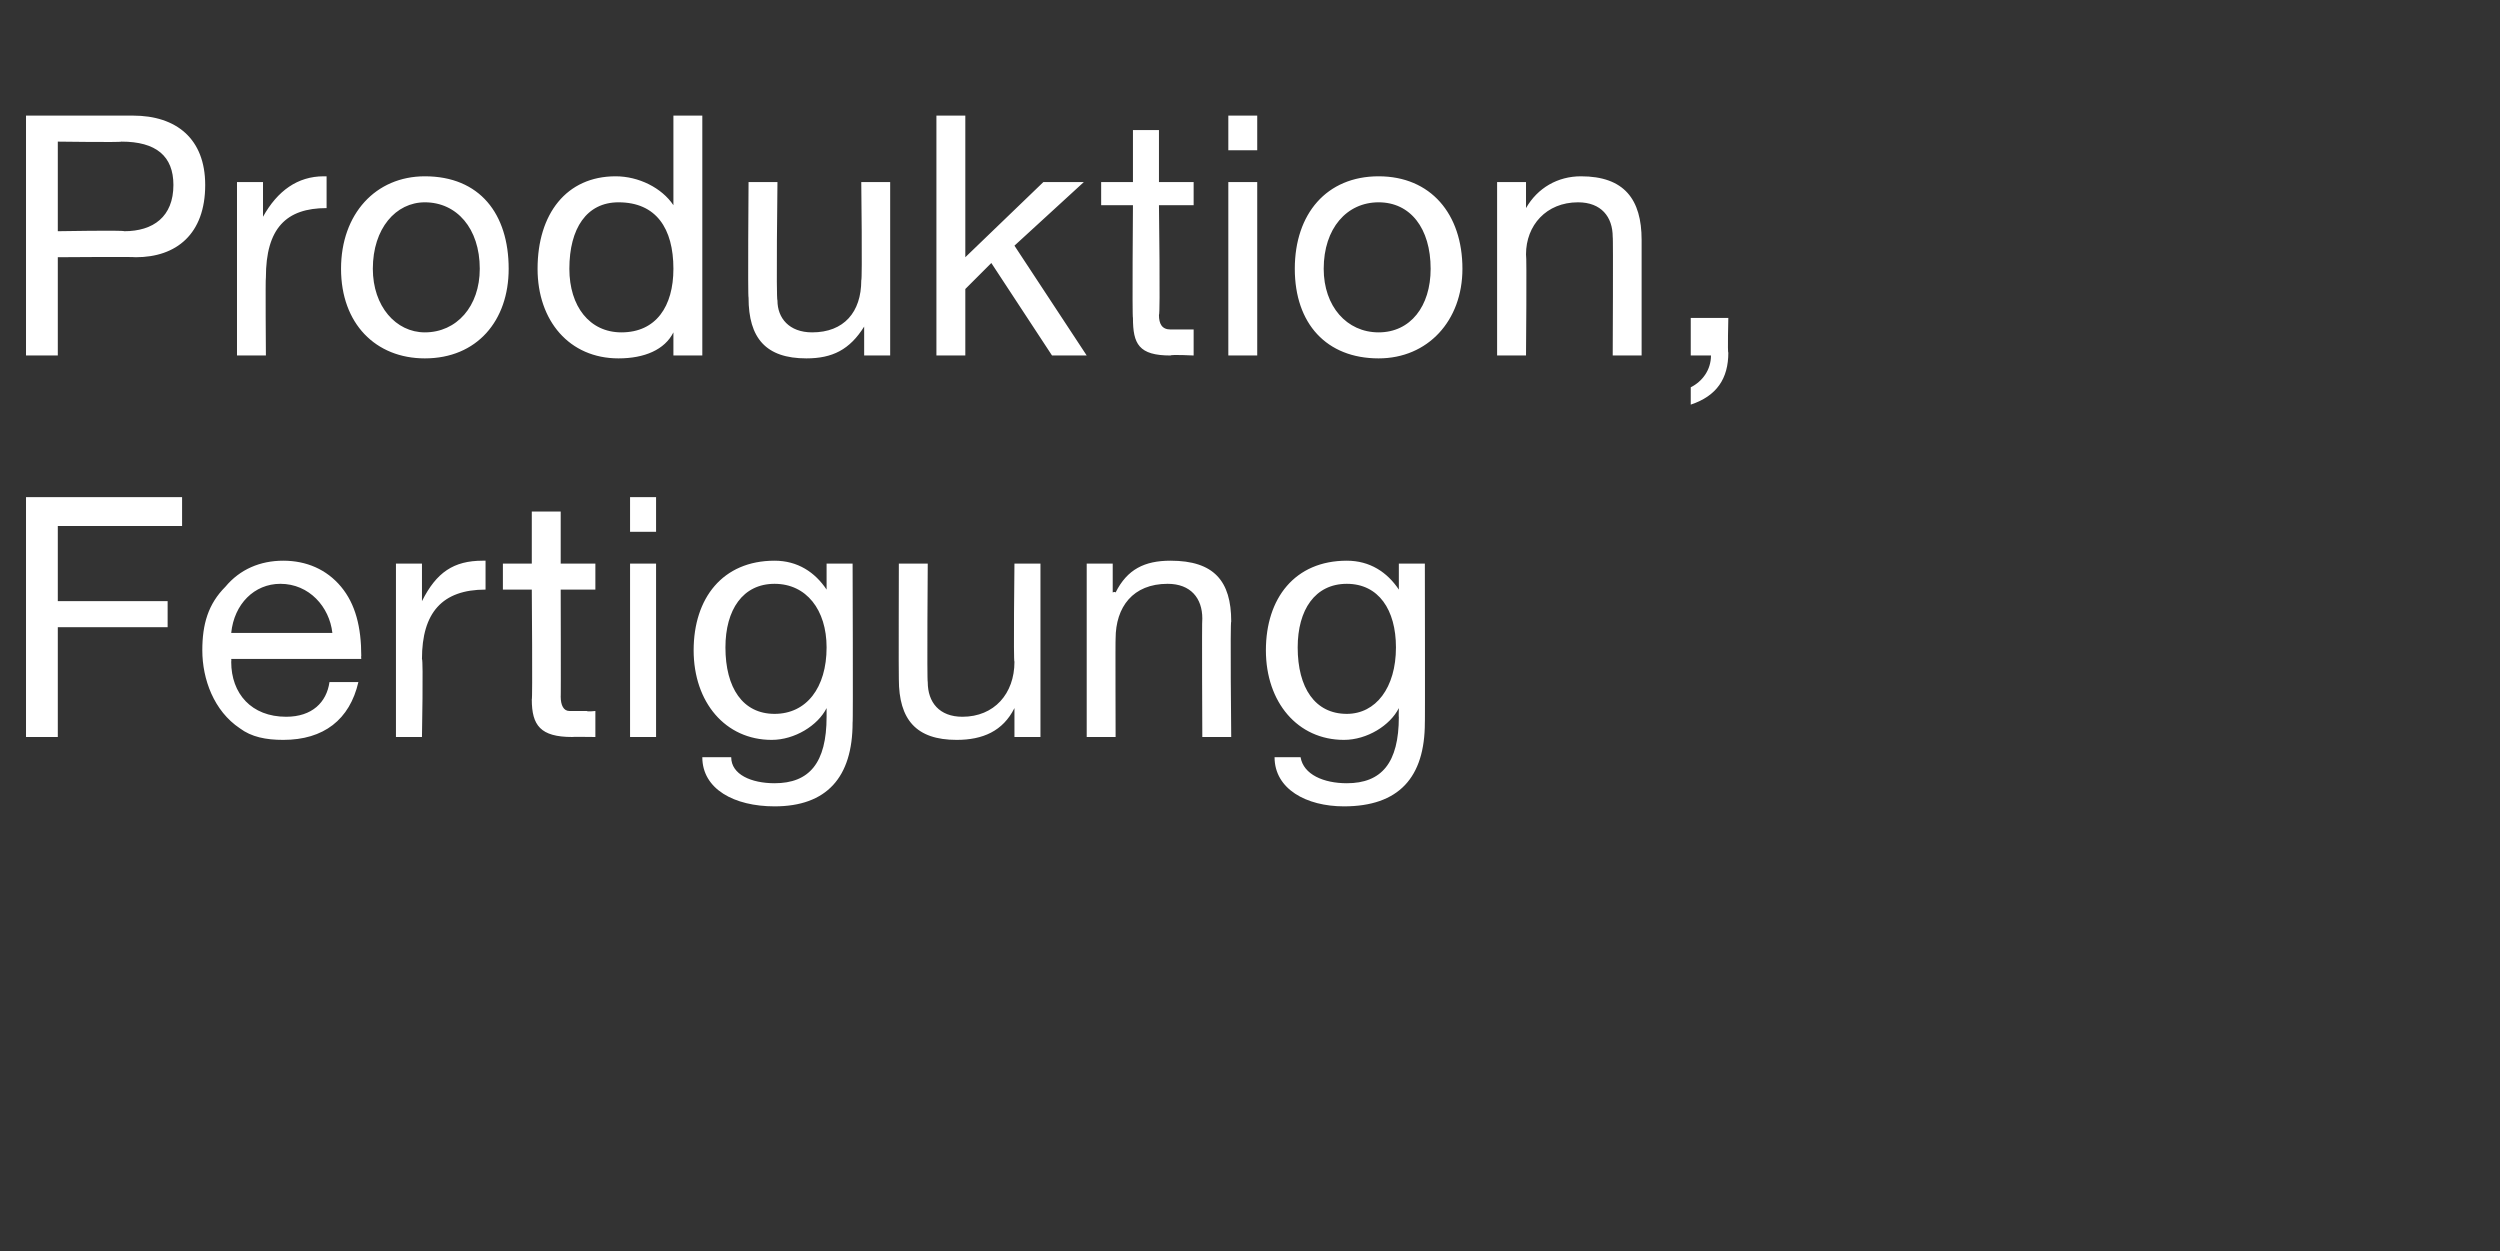
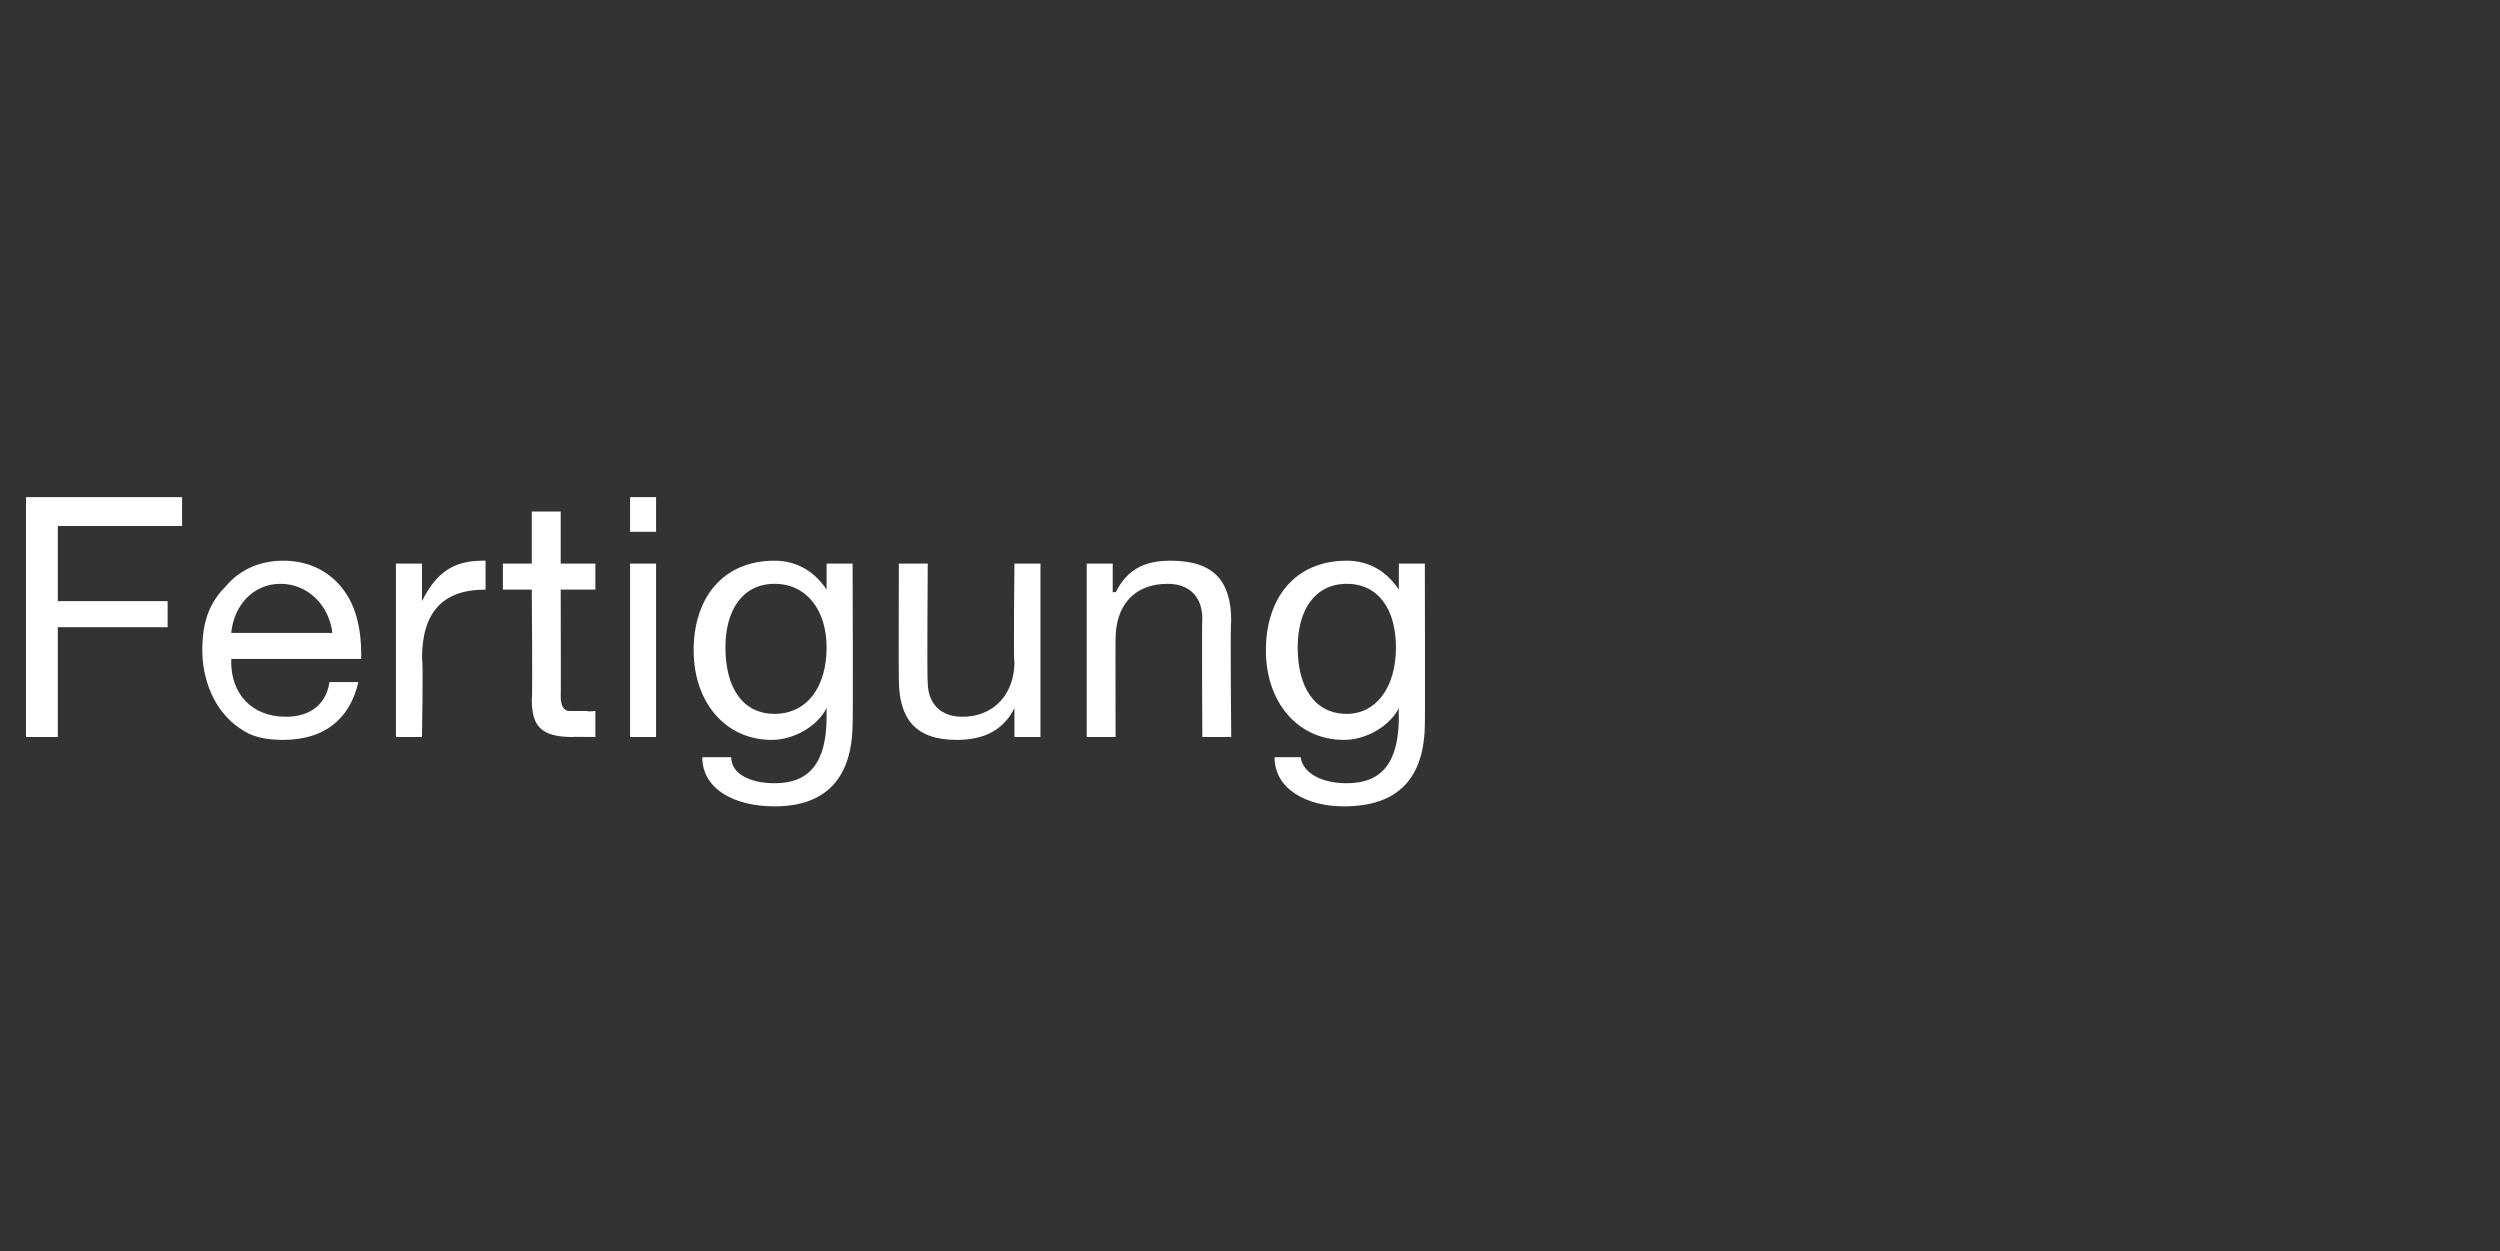
<svg xmlns="http://www.w3.org/2000/svg" version="1.1" width="86.5px" height="43.3px" viewBox="0 -4 86.5 43.3" style="top:-4px">
  <rect x="0" y="-4" width="86.5" height="43.3" fill="#333333" stroke="none" />
  <desc>Produktion, Fertigung</desc>
  <defs />
  <g id="Polygon174689">
    <path d="M 6.3 13.2 L 6.3 14.2 L 2 14.2 L 2 16.8 L 5.8 16.8 L 5.8 17.7 L 2 17.7 L 2 21.5 L 0.9 21.5 L 0.9 13.2 L 6.3 13.2 Z M 11.8 16.3 C 12.3 16.9 12.5 17.7 12.5 18.7 C 12.49 18.68 12.5 18.8 12.5 18.8 L 8 18.8 C 8 18.8 8.01 18.86 8 18.9 C 8 20 8.7 20.8 9.9 20.8 C 10.8 20.8 11.3 20.3 11.4 19.6 C 11.4 19.6 12.4 19.6 12.4 19.6 C 12.1 20.9 11.2 21.6 9.8 21.6 C 9.2 21.6 8.7 21.5 8.3 21.2 C 7.4 20.6 7 19.5 7 18.5 C 7 17.6 7.2 16.9 7.8 16.3 C 8.3 15.7 9 15.4 9.8 15.4 C 10.6 15.4 11.3 15.7 11.8 16.3 Z M 11.5 17.9 C 11.4 17 10.7 16.2 9.7 16.2 C 8.8 16.2 8.1 16.9 8 17.9 C 8 17.9 11.5 17.9 11.5 17.9 Z M 16.8 15.4 C 16.8 15.4 16.8 16.4 16.8 16.4 C 15.3 16.4 14.6 17.2 14.6 18.8 C 14.65 18.82 14.6 21.5 14.6 21.5 L 13.7 21.5 L 13.7 15.5 L 14.6 15.5 L 14.6 16.8 C 14.6 16.8 14.61 16.77 14.6 16.8 C 15.1 15.8 15.7 15.4 16.7 15.4 C 16.7 15.4 16.8 15.4 16.8 15.4 Z M 19.4 13.7 L 19.4 15.5 L 20.6 15.5 L 20.6 16.4 L 19.4 16.4 C 19.4 16.4 19.41 20.13 19.4 20.1 C 19.4 20.4 19.5 20.6 19.7 20.6 C 19.9 20.6 20.1 20.6 20.3 20.6 C 20.33 20.63 20.6 20.6 20.6 20.6 L 20.6 21.5 C 20.6 21.5 19.79 21.49 19.8 21.5 C 18.7 21.5 18.4 21.1 18.4 20.2 C 18.43 20.24 18.4 16.4 18.4 16.4 L 17.4 16.4 L 17.4 15.5 L 18.4 15.5 L 18.4 13.7 L 19.4 13.7 Z M 22.7 13.2 L 22.7 14.4 L 21.8 14.4 L 21.8 13.2 L 22.7 13.2 Z M 22.7 15.5 L 22.7 21.5 L 21.8 21.5 L 21.8 15.5 L 22.7 15.5 Z M 28.6 16.4 C 28.59 16.36 28.6 16.4 28.6 16.4 L 28.6 15.5 L 29.5 15.5 C 29.5 15.5 29.52 21.04 29.5 21 C 29.5 22.9 28.6 23.9 26.8 23.9 C 25.4 23.9 24.3 23.3 24.3 22.2 C 24.3 22.2 25.3 22.2 25.3 22.2 C 25.3 22.8 26 23.1 26.8 23.1 C 28 23.1 28.6 22.4 28.6 20.8 C 28.6 20.84 28.6 20.5 28.6 20.5 C 28.6 20.5 28.57 20.47 28.6 20.5 C 28.3 21.1 27.5 21.6 26.7 21.6 C 25.1 21.6 24 20.3 24 18.5 C 24 16.7 25 15.4 26.8 15.4 C 27.6 15.4 28.2 15.8 28.6 16.4 Z M 26.8 20.7 C 27.9 20.7 28.6 19.8 28.6 18.4 C 28.6 17.1 27.9 16.2 26.8 16.2 C 25.7 16.2 25.1 17.1 25.1 18.4 C 25.1 19.8 25.7 20.7 26.8 20.7 Z M 32.1 15.5 C 32.1 15.5 32.07 19.58 32.1 19.6 C 32.1 20.3 32.5 20.8 33.3 20.8 C 34.4 20.8 35.1 20 35.1 18.9 C 35.06 18.92 35.1 15.5 35.1 15.5 L 36 15.5 L 36 21.5 L 35.1 21.5 L 35.1 20.5 C 35.1 20.5 35.09 20.54 35.1 20.5 C 34.7 21.3 34 21.6 33.1 21.6 C 31.7 21.6 31.1 20.9 31.1 19.5 C 31.09 19.5 31.1 15.5 31.1 15.5 L 32.1 15.5 Z M 42.6 17.5 C 42.56 17.51 42.6 21.5 42.6 21.5 L 41.6 21.5 C 41.6 21.5 41.58 17.41 41.6 17.4 C 41.6 16.7 41.2 16.2 40.4 16.2 C 39.2 16.2 38.6 17 38.6 18.1 C 38.59 18.08 38.6 21.5 38.6 21.5 L 37.6 21.5 L 37.6 15.5 L 38.5 15.5 L 38.5 16.5 C 38.5 16.5 38.56 16.46 38.6 16.5 C 39 15.7 39.6 15.4 40.5 15.4 C 42 15.4 42.6 16.1 42.6 17.5 Z M 48.4 16.4 C 48.38 16.36 48.4 16.4 48.4 16.4 L 48.4 15.5 L 49.3 15.5 C 49.3 15.5 49.31 21.04 49.3 21 C 49.3 22.9 48.4 23.9 46.5 23.9 C 45.2 23.9 44.1 23.3 44.1 22.2 C 44.1 22.2 45 22.2 45 22.2 C 45.1 22.8 45.8 23.1 46.6 23.1 C 47.8 23.1 48.4 22.4 48.4 20.8 C 48.39 20.84 48.4 20.5 48.4 20.5 C 48.4 20.5 48.36 20.47 48.4 20.5 C 48.1 21.1 47.3 21.6 46.5 21.6 C 44.9 21.6 43.8 20.3 43.8 18.5 C 43.8 16.7 44.8 15.4 46.6 15.4 C 47.4 15.4 48 15.8 48.4 16.4 Z M 46.6 20.7 C 47.6 20.7 48.3 19.8 48.3 18.4 C 48.3 17.1 47.7 16.2 46.6 16.2 C 45.5 16.2 44.9 17.1 44.9 18.4 C 44.9 19.8 45.5 20.7 46.6 20.7 Z " stroke="none" fill="#fff" />
  </g>
  <g id="Polygon174688">
-     <path d="M 4.6 0 C 6.1 0 7.1 0.8 7.1 2.4 C 7.1 4.1 6.1 4.9 4.7 4.9 C 4.65 4.88 2 4.9 2 4.9 L 2 8.3 L 0.9 8.3 L 0.9 0 C 0.9 0 4.58 0 4.6 0 Z M 4.3 4 C 5.3 4 6 3.5 6 2.4 C 6 1.4 5.4 0.9 4.2 0.9 C 4.2 0.93 2 0.9 2 0.9 L 2 4 C 2 4 4.27 3.96 4.3 4 Z M 11.3 2.1 C 11.3 2.1 11.3 3.2 11.3 3.2 C 9.9 3.2 9.2 3.9 9.2 5.6 C 9.18 5.59 9.2 8.3 9.2 8.3 L 8.2 8.3 L 8.2 2.3 L 9.1 2.3 L 9.1 3.5 C 9.1 3.5 9.15 3.54 9.1 3.5 C 9.6 2.6 10.3 2.1 11.2 2.1 C 11.3 2.1 11.3 2.1 11.3 2.1 Z M 17.6 5.3 C 17.6 7.1 16.5 8.4 14.7 8.4 C 13 8.4 11.8 7.2 11.8 5.3 C 11.8 3.4 13 2.1 14.7 2.1 C 16.6 2.1 17.6 3.4 17.6 5.3 Z M 14.7 7.5 C 15.8 7.5 16.6 6.6 16.6 5.3 C 16.6 3.9 15.8 3 14.7 3 C 13.7 3 12.9 3.9 12.9 5.3 C 12.9 6.6 13.7 7.5 14.7 7.5 Z M 24.3 0 L 24.3 8.3 L 23.3 8.3 L 23.3 7.5 C 23.3 7.5 23.28 7.45 23.3 7.5 C 23 8.1 22.3 8.4 21.4 8.4 C 19.7 8.4 18.6 7.1 18.6 5.3 C 18.6 3.4 19.6 2.1 21.3 2.1 C 22.1 2.1 22.9 2.5 23.3 3.1 C 23.28 3.08 23.3 3.1 23.3 3.1 L 23.3 0 L 24.3 0 Z M 21.5 7.5 C 22.7 7.5 23.3 6.6 23.3 5.3 C 23.3 3.9 22.7 3 21.4 3 C 20.3 3 19.7 3.9 19.7 5.3 C 19.7 6.6 20.4 7.5 21.5 7.5 Z M 26.9 2.3 C 26.9 2.3 26.85 6.36 26.9 6.4 C 26.9 7 27.3 7.5 28.1 7.5 C 29.2 7.5 29.8 6.8 29.8 5.7 C 29.84 5.69 29.8 2.3 29.8 2.3 L 30.8 2.3 L 30.8 8.3 L 29.9 8.3 L 29.9 7.3 C 29.9 7.3 29.87 7.32 29.9 7.3 C 29.4 8.1 28.8 8.4 27.9 8.4 C 26.5 8.4 25.9 7.7 25.9 6.3 C 25.87 6.27 25.9 2.3 25.9 2.3 L 26.9 2.3 Z M 33.4 0 L 33.4 4.9 L 36.1 2.3 L 37.5 2.3 L 35.1 4.5 L 37.6 8.3 L 36.4 8.3 L 34.3 5.1 L 33.4 6 L 33.4 8.3 L 32.4 8.3 L 32.4 0 L 33.4 0 Z M 40.1 0.5 L 40.1 2.3 L 41.3 2.3 L 41.3 3.1 L 40.1 3.1 C 40.1 3.1 40.15 6.9 40.1 6.9 C 40.1 7.2 40.2 7.4 40.5 7.4 C 40.6 7.4 40.9 7.4 41.1 7.4 C 41.06 7.4 41.3 7.4 41.3 7.4 L 41.3 8.3 C 41.3 8.3 40.53 8.26 40.5 8.3 C 39.4 8.3 39.2 7.9 39.2 7 C 39.17 7.01 39.2 3.1 39.2 3.1 L 38.1 3.1 L 38.1 2.3 L 39.2 2.3 L 39.2 0.5 L 40.1 0.5 Z M 43.5 0 L 43.5 1.2 L 42.5 1.2 L 42.5 0 L 43.5 0 Z M 43.5 2.3 L 43.5 8.3 L 42.5 8.3 L 42.5 2.3 L 43.5 2.3 Z M 50.6 5.3 C 50.6 7.1 49.4 8.4 47.7 8.4 C 45.9 8.4 44.8 7.2 44.8 5.3 C 44.8 3.4 45.9 2.1 47.7 2.1 C 49.5 2.1 50.6 3.4 50.6 5.3 Z M 47.7 7.5 C 48.8 7.5 49.5 6.6 49.5 5.3 C 49.5 3.9 48.8 3 47.7 3 C 46.6 3 45.8 3.9 45.8 5.3 C 45.8 6.6 46.6 7.5 47.7 7.5 Z M 56.8 4.3 C 56.8 4.28 56.8 8.3 56.8 8.3 L 55.8 8.3 C 55.8 8.3 55.82 4.18 55.8 4.2 C 55.8 3.5 55.4 3 54.6 3 C 53.5 3 52.8 3.8 52.8 4.8 C 52.83 4.85 52.8 8.3 52.8 8.3 L 51.8 8.3 L 51.8 2.3 L 52.8 2.3 L 52.8 3.2 C 52.8 3.2 52.79 3.23 52.8 3.2 C 53.2 2.5 53.9 2.1 54.7 2.1 C 56.2 2.1 56.8 2.9 56.8 4.3 Z M 59.8 7 C 59.8 7 59.77 8.22 59.8 8.2 C 59.8 9.1 59.4 9.7 58.5 10 C 58.5 10 58.5 9.4 58.5 9.4 C 58.9 9.2 59.2 8.8 59.2 8.3 C 59.17 8.32 59.2 8.3 59.2 8.3 L 58.5 8.3 L 58.5 7 L 59.8 7 Z " stroke="none" fill="#fff" />
-   </g>
+     </g>
</svg>